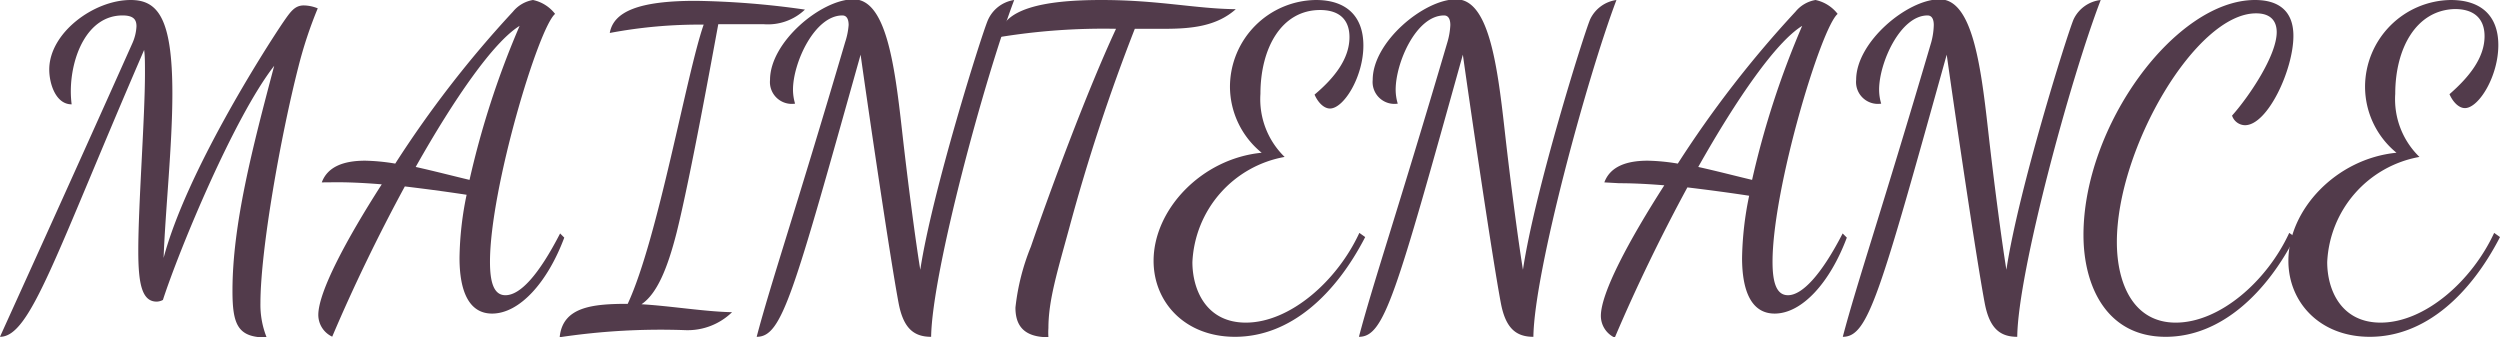
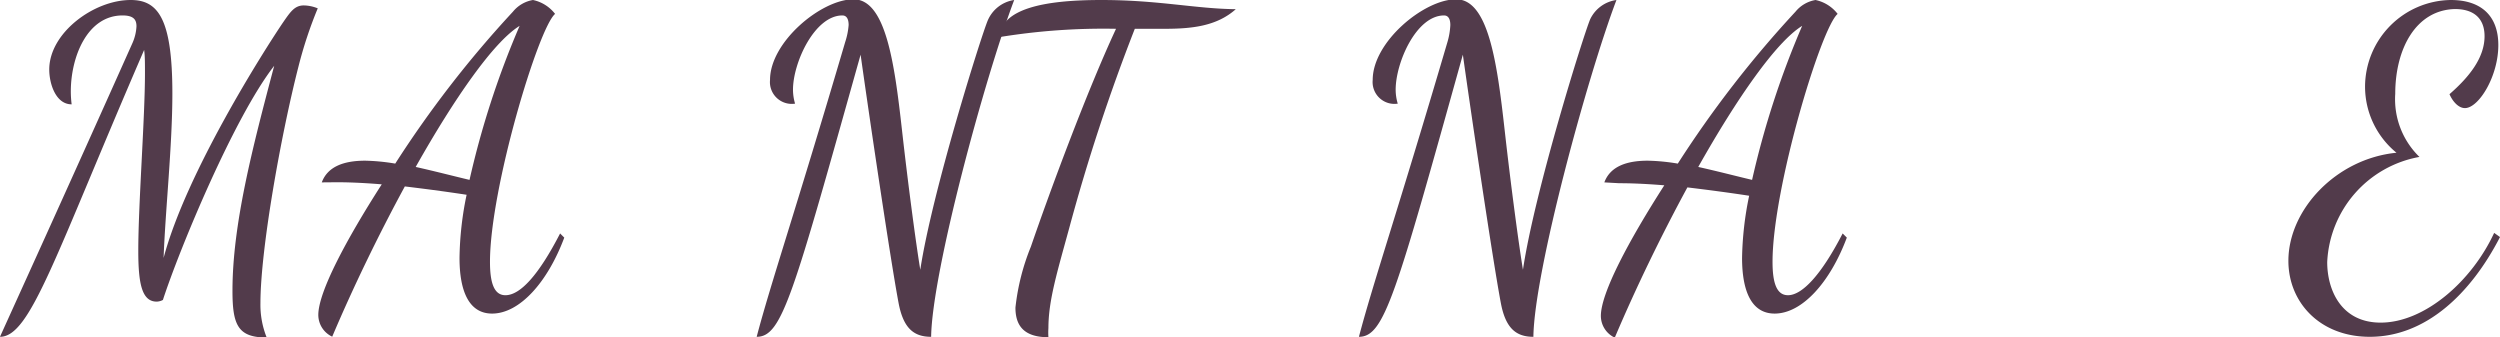
<svg xmlns="http://www.w3.org/2000/svg" viewBox="0 0 179.7 24.24">
  <defs>
    <style>.cls-1{fill:#523b4b;}</style>
  </defs>
  <title>Asset 7</title>
  <g id="Layer_2" data-name="Layer 2">
    <g id="footer">
      <path class="cls-1" d="M21.45,4.8c-1.26,4.92-2.73,13.14-2.73,17a6.32,6.32,0,0,0,.45,2.46c-2.07,0-2.46-.9-2.46-3.36,0-4.77,1.44-10.29,3-16.17-2.88,3.69-6.81,13.17-8,16.83a1,1,0,0,1-.45.12c-1.08,0-1.32-1.35-1.32-3.66,0-3.3.48-9.57.48-12.75,0-.78,0-1.26-.06-1.68C3.93,18.45,2.19,24.21,0,24.21.48,23.13,4.65,14,9.51,3.12a3.36,3.36,0,0,0,.3-1.23c0-.45-.18-.78-1-.78-2.55,0-3.72,3-3.72,5.46a7.62,7.62,0,0,0,.06.93C4,7.5,3.54,6,3.54,5c0-2.64,3.21-5,5.85-5,1.95,0,3,1.29,3,6.72,0,3.75-.51,8.46-.63,11.82C13.38,12.42,19,3.6,20.34,1.62c.54-.78.84-1.23,1.5-1.23a2.78,2.78,0,0,1,1,.21A30.24,30.24,0,0,0,21.45,4.8Z" />
      <path class="cls-1" d="M23.13,13.11c.42-1.14,1.59-1.56,3.12-1.56a14.55,14.55,0,0,1,2.16.21A77.88,77.88,0,0,1,36.87.84,2.37,2.37,0,0,1,38.31,0,2.72,2.72,0,0,1,39.9,1c-1.2,1-4.68,12.57-4.68,17.82,0,1.53.3,2.4,1.11,2.4,1.05,0,2.37-1.41,3.93-4.44l.3.3c-1.2,3.21-3.21,5.46-5.19,5.46-1.65,0-2.34-1.59-2.34-4A23.46,23.46,0,0,1,33.54,14c-1.77-.27-3.21-.45-4.44-.6-1.89,3.48-3.72,7.26-5.22,10.8a1.73,1.73,0,0,1-1-1.56c0-1.65,2-5.4,4.56-9.39-1.47-.12-2.49-.15-3.24-.15ZM29.88,12c1.35.3,2.73.66,3.87.93a63.16,63.16,0,0,1,3.6-11.07C35.49,3,32.67,7.05,29.88,12Z" />
-       <path class="cls-1" d="M50,.06a60.8,60.8,0,0,1,7.86.63A3.86,3.86,0,0,1,54.9,1.74c-1.26,0-2.34,0-3.27,0-.39,2.1-2,11-3,15-.66,2.58-1.41,4.38-2.52,5.13,2.07.12,4.62.54,6.51.57a4.58,4.58,0,0,1-3.39,1.29,49,49,0,0,0-9,.51c.21-2.19,2.37-2.4,4.89-2.4,2.19-4.71,4.23-16.56,5.46-20.07a34.69,34.69,0,0,0-6.75.6C44.1.84,45.9.06,50,.06Z" />
      <path class="cls-1" d="M66.93,24.21c-1.26,0-2-.63-2.34-2.43-.6-3.18-2.19-14-2.73-17.85C57,21.24,56.22,24.21,54.39,24.21c1-3.81,2.76-8.94,6.36-21.18A5.14,5.14,0,0,0,61,1.8c0-.39-.12-.69-.45-.69C58.56,1.11,57,4.5,57,6.45a3.54,3.54,0,0,0,.15,1,1.57,1.57,0,0,1-1.8-1.71c0-2.73,3.69-5.79,6-5.79s2.94,4.53,3.48,9.36c.45,4,1,8.13,1.32,10.08C67,13.8,70.53,2.58,71,1.47A2.46,2.46,0,0,1,72.9,0C70.8,5.55,67,19.53,66.93,24.21Z" />
      <path class="cls-1" d="M79.17,0c4.11,0,6.75.63,9.66.66-1.38,1.23-3.18,1.41-5.13,1.41-.69,0-1.41,0-2.13,0a137.48,137.48,0,0,0-4.71,14.31c-.87,3.18-1.5,5.22-1.5,7.2a4.86,4.86,0,0,0,0,.66c-1.8,0-2.37-.87-2.37-2.13a16.18,16.18,0,0,1,1.11-4.38c1.35-3.93,4-11.1,6.12-15.66a46.49,46.49,0,0,0-8.4.6C72,.63,75,0,79.17,0Z" />
-       <path class="cls-1" d="M90.6,6.75a5.78,5.78,0,0,0,1.74,4.53,8.06,8.06,0,0,0-6.63,7.56c0,2,1,4.35,3.84,4.35,3.18,0,6.57-3,8.16-6.45l.42.3c-2.1,4.08-5.34,7.17-9.36,7.17-3.6,0-5.85-2.49-5.85-5.46,0-3.69,3.45-7.35,7.77-7.77a6.14,6.14,0,0,1-2.28-4.74A6.25,6.25,0,0,1,94.59,0C96.81,0,98,1.2,98,3.27c0,2.25-1.41,4.53-2.4,4.53-.45,0-.87-.45-1.11-1C95.91,5.61,97,4.23,97,2.67,97,1.44,96.3.72,94.89.72,92.1.72,90.6,3.48,90.6,6.75Z" />
      <path class="cls-1" d="M110.22,24.21c-1.26,0-2-.63-2.34-2.43-.6-3.18-2.19-14-2.73-17.85-4.83,17.31-5.64,20.28-7.47,20.28,1-3.81,2.76-8.94,6.36-21.18a5.14,5.14,0,0,0,.21-1.23c0-.39-.12-.69-.45-.69-2,0-3.48,3.39-3.48,5.34a3.54,3.54,0,0,0,.15,1,1.57,1.57,0,0,1-1.8-1.71c0-2.73,3.69-5.79,6-5.79s2.94,4.53,3.48,9.36c.45,4,1,8.13,1.32,10.08.84-5.64,4.35-16.86,4.83-18A2.46,2.46,0,0,1,116.19,0C114.09,5.55,110.28,19.53,110.22,24.21Z" />
      <path class="cls-1" d="M115.32,13.11c.42-1.14,1.59-1.56,3.12-1.56a14.55,14.55,0,0,1,2.16.21A77.88,77.88,0,0,1,129.06.84,2.37,2.37,0,0,1,130.5,0a2.72,2.72,0,0,1,1.59,1c-1.2,1-4.68,12.57-4.68,17.82,0,1.53.3,2.4,1.11,2.4,1,0,2.37-1.41,3.93-4.44l.3.3c-1.2,3.21-3.21,5.46-5.19,5.46-1.65,0-2.34-1.59-2.34-4a23.46,23.46,0,0,1,.51-4.47c-1.77-.27-3.21-.45-4.44-.6-1.89,3.48-3.72,7.26-5.22,10.8a1.73,1.73,0,0,1-1-1.56c0-1.65,2-5.4,4.56-9.39-1.47-.12-2.49-.15-3.24-.15ZM122.07,12c1.35.3,2.73.66,3.87.93a63.16,63.16,0,0,1,3.6-11.07C127.68,3,124.86,7.05,122.07,12Z" />
-       <path class="cls-1" d="M145,24.21c-1.26,0-2-.63-2.34-2.43-.6-3.18-2.19-14-2.73-17.85-4.83,17.31-5.64,20.28-7.47,20.28,1-3.81,2.76-8.94,6.36-21.18A5.14,5.14,0,0,0,139,1.8c0-.39-.12-.69-.45-.69-1.95,0-3.48,3.39-3.48,5.34a3.54,3.54,0,0,0,.15,1,1.57,1.57,0,0,1-1.8-1.71c0-2.73,3.69-5.79,6-5.79s2.94,4.53,3.48,9.36c.45,4,1,8.13,1.32,10.08.84-5.64,4.35-16.86,4.83-18A2.46,2.46,0,0,1,151,0C148.86,5.55,145.05,19.53,145,24.21Z" />
-       <path class="cls-1" d="M152.16,17.4c0,3,1.2,5.79,4.23,5.79,3.18,0,6.57-3,8.16-6.45l.42.3c-2,3.93-5.28,7.17-9.3,7.17-4.26,0-5.91-3.66-5.91-7.32C149.76,9,156.39,0,162.09,0c1.62,0,2.76.72,2.76,2.58C164.85,5,163,9,161.37,9a1,1,0,0,1-.93-.69c1.23-1.38,3.21-4.32,3.21-6,0-.81-.45-1.35-1.47-1.35C157.86.93,152.16,10.65,152.16,17.4Z" />
      <path class="cls-1" d="M172.17,6.75a5.78,5.78,0,0,0,1.74,4.53,8.06,8.06,0,0,0-6.63,7.56c0,2,1,4.35,3.84,4.35,3.18,0,6.57-3,8.16-6.45l.42.3c-2.1,4.08-5.34,7.17-9.36,7.17-3.6,0-5.85-2.49-5.85-5.46,0-3.69,3.45-7.35,7.77-7.77A6.14,6.14,0,0,1,170,6.24,6.25,6.25,0,0,1,176.16,0c2.22,0,3.42,1.17,3.42,3.24,0,2.25-1.41,4.53-2.4,4.53-.45,0-.87-.45-1.11-1,1.41-1.23,2.52-2.61,2.52-4.17,0-1.23-.72-1.95-2.13-1.95C173.67.72,172.17,3.48,172.17,6.75Z" />
    </g>
  </g>
</svg>